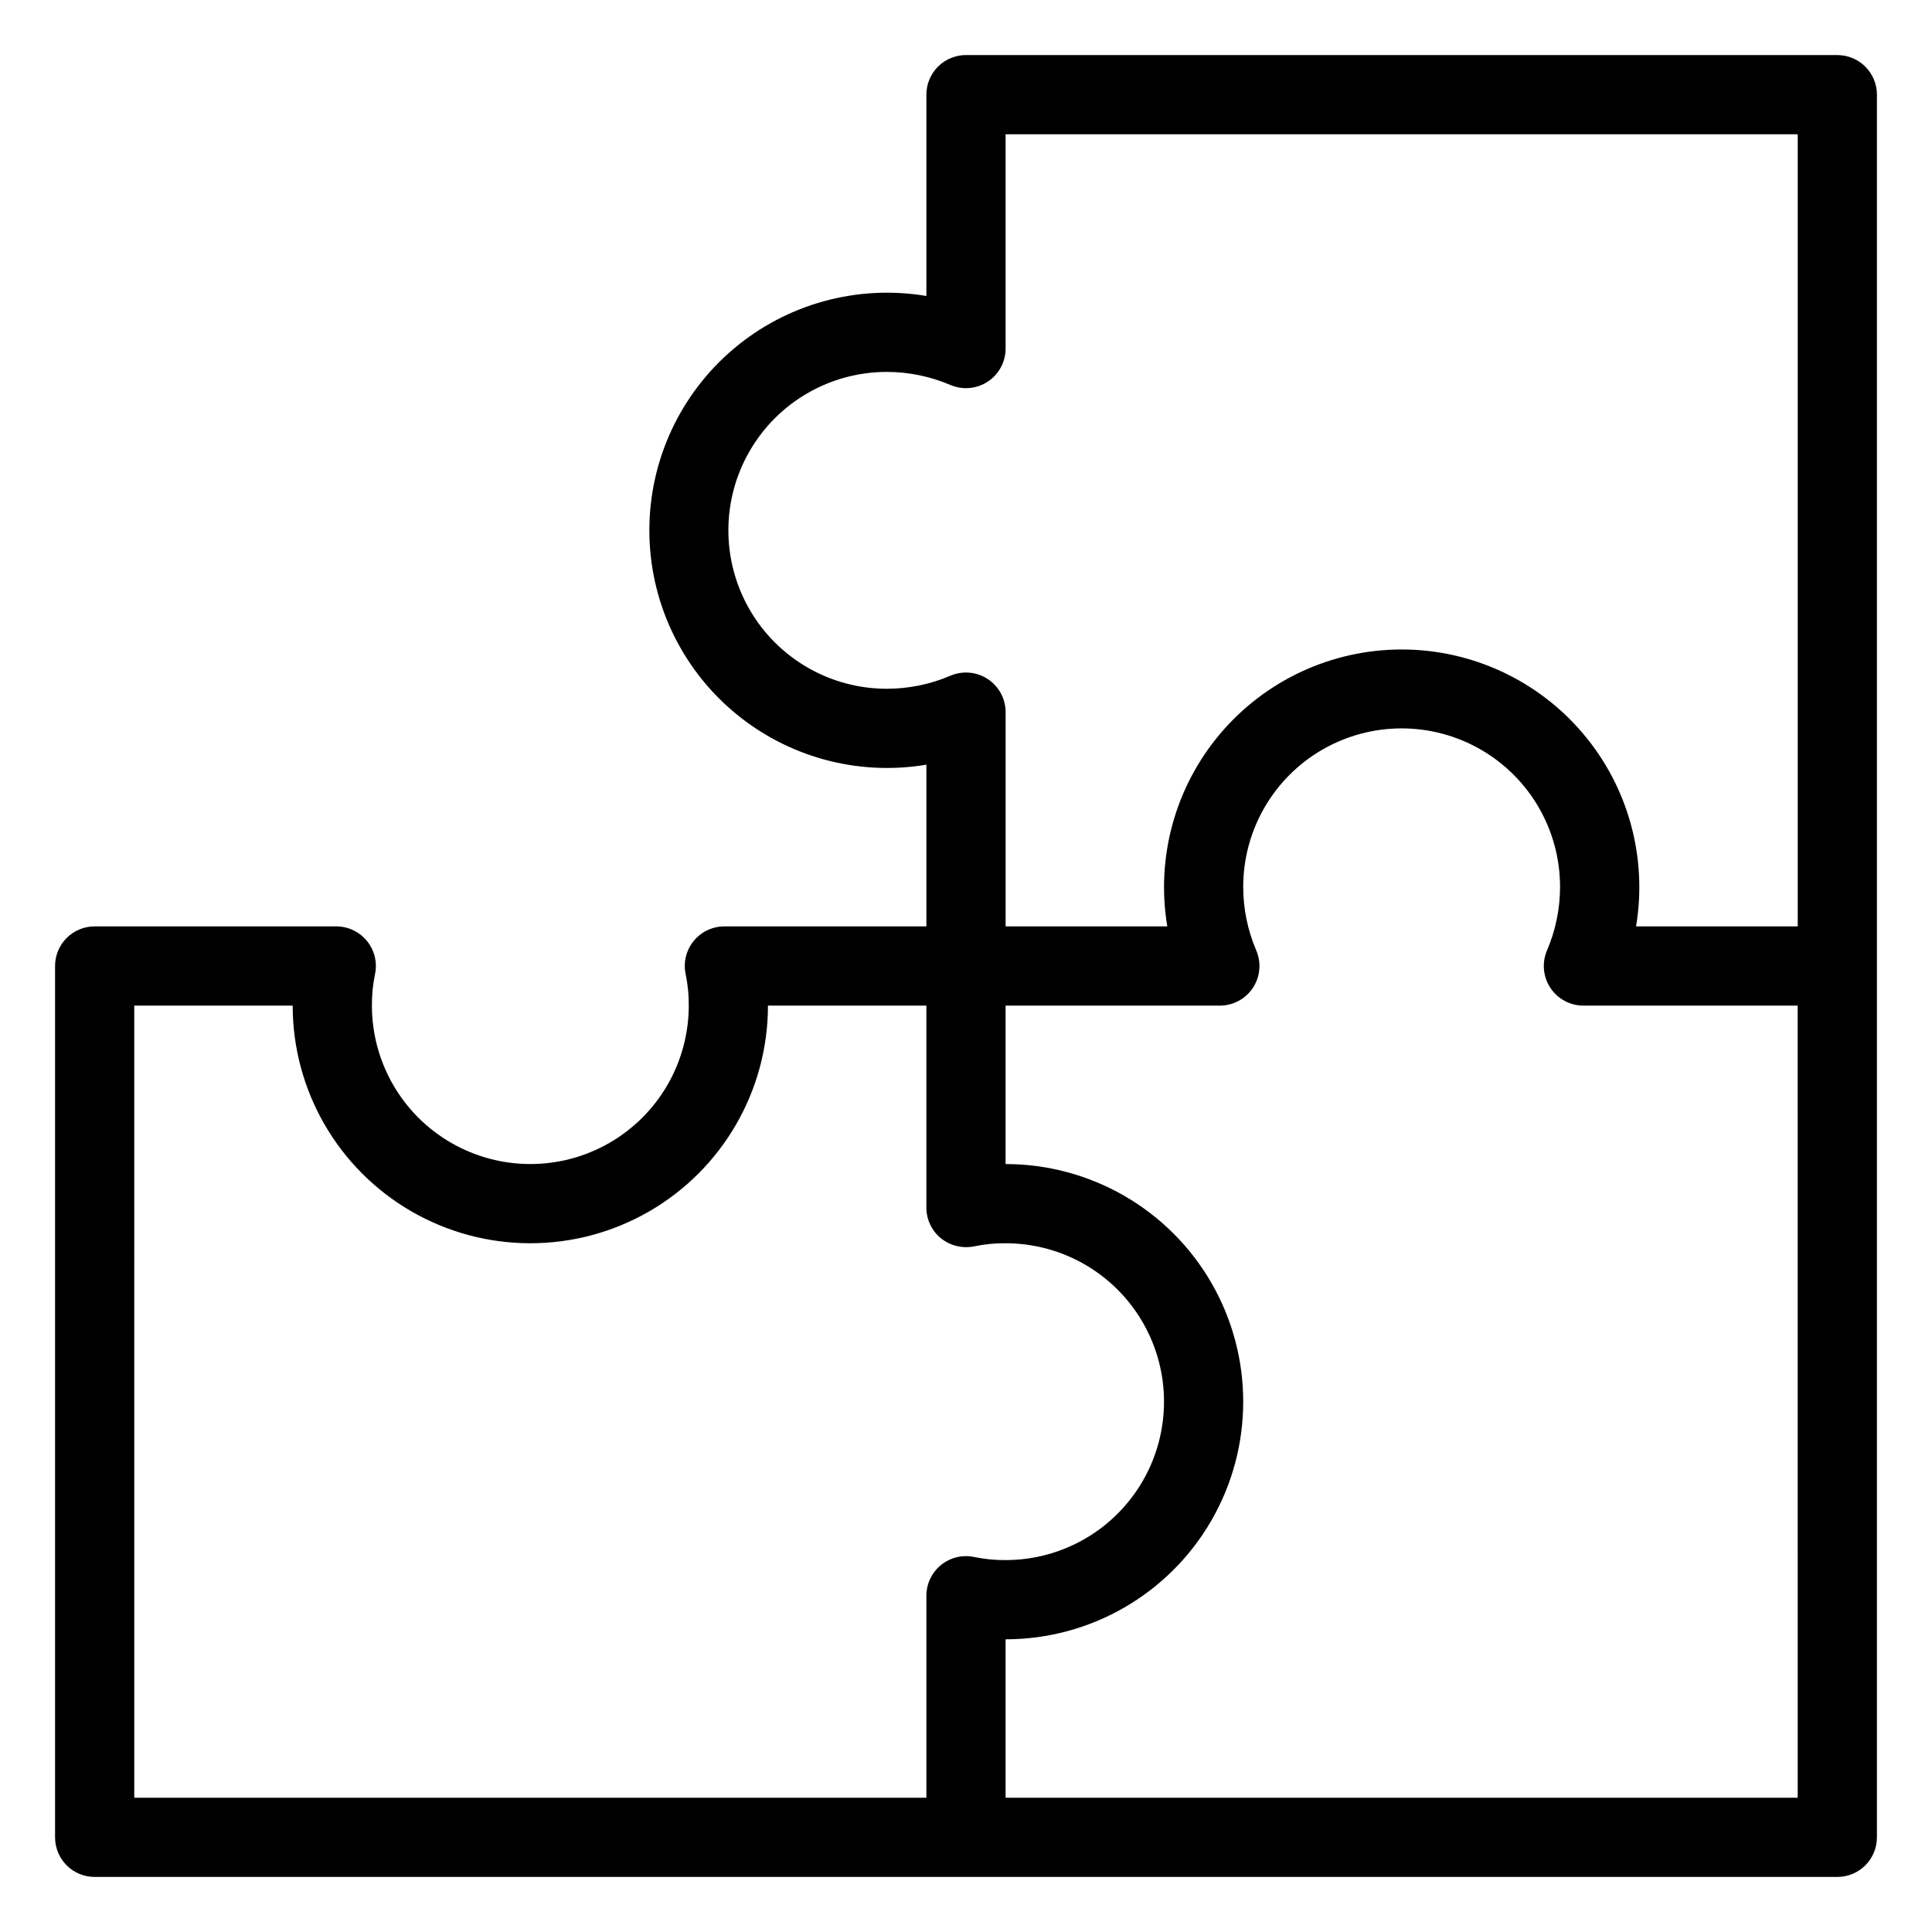
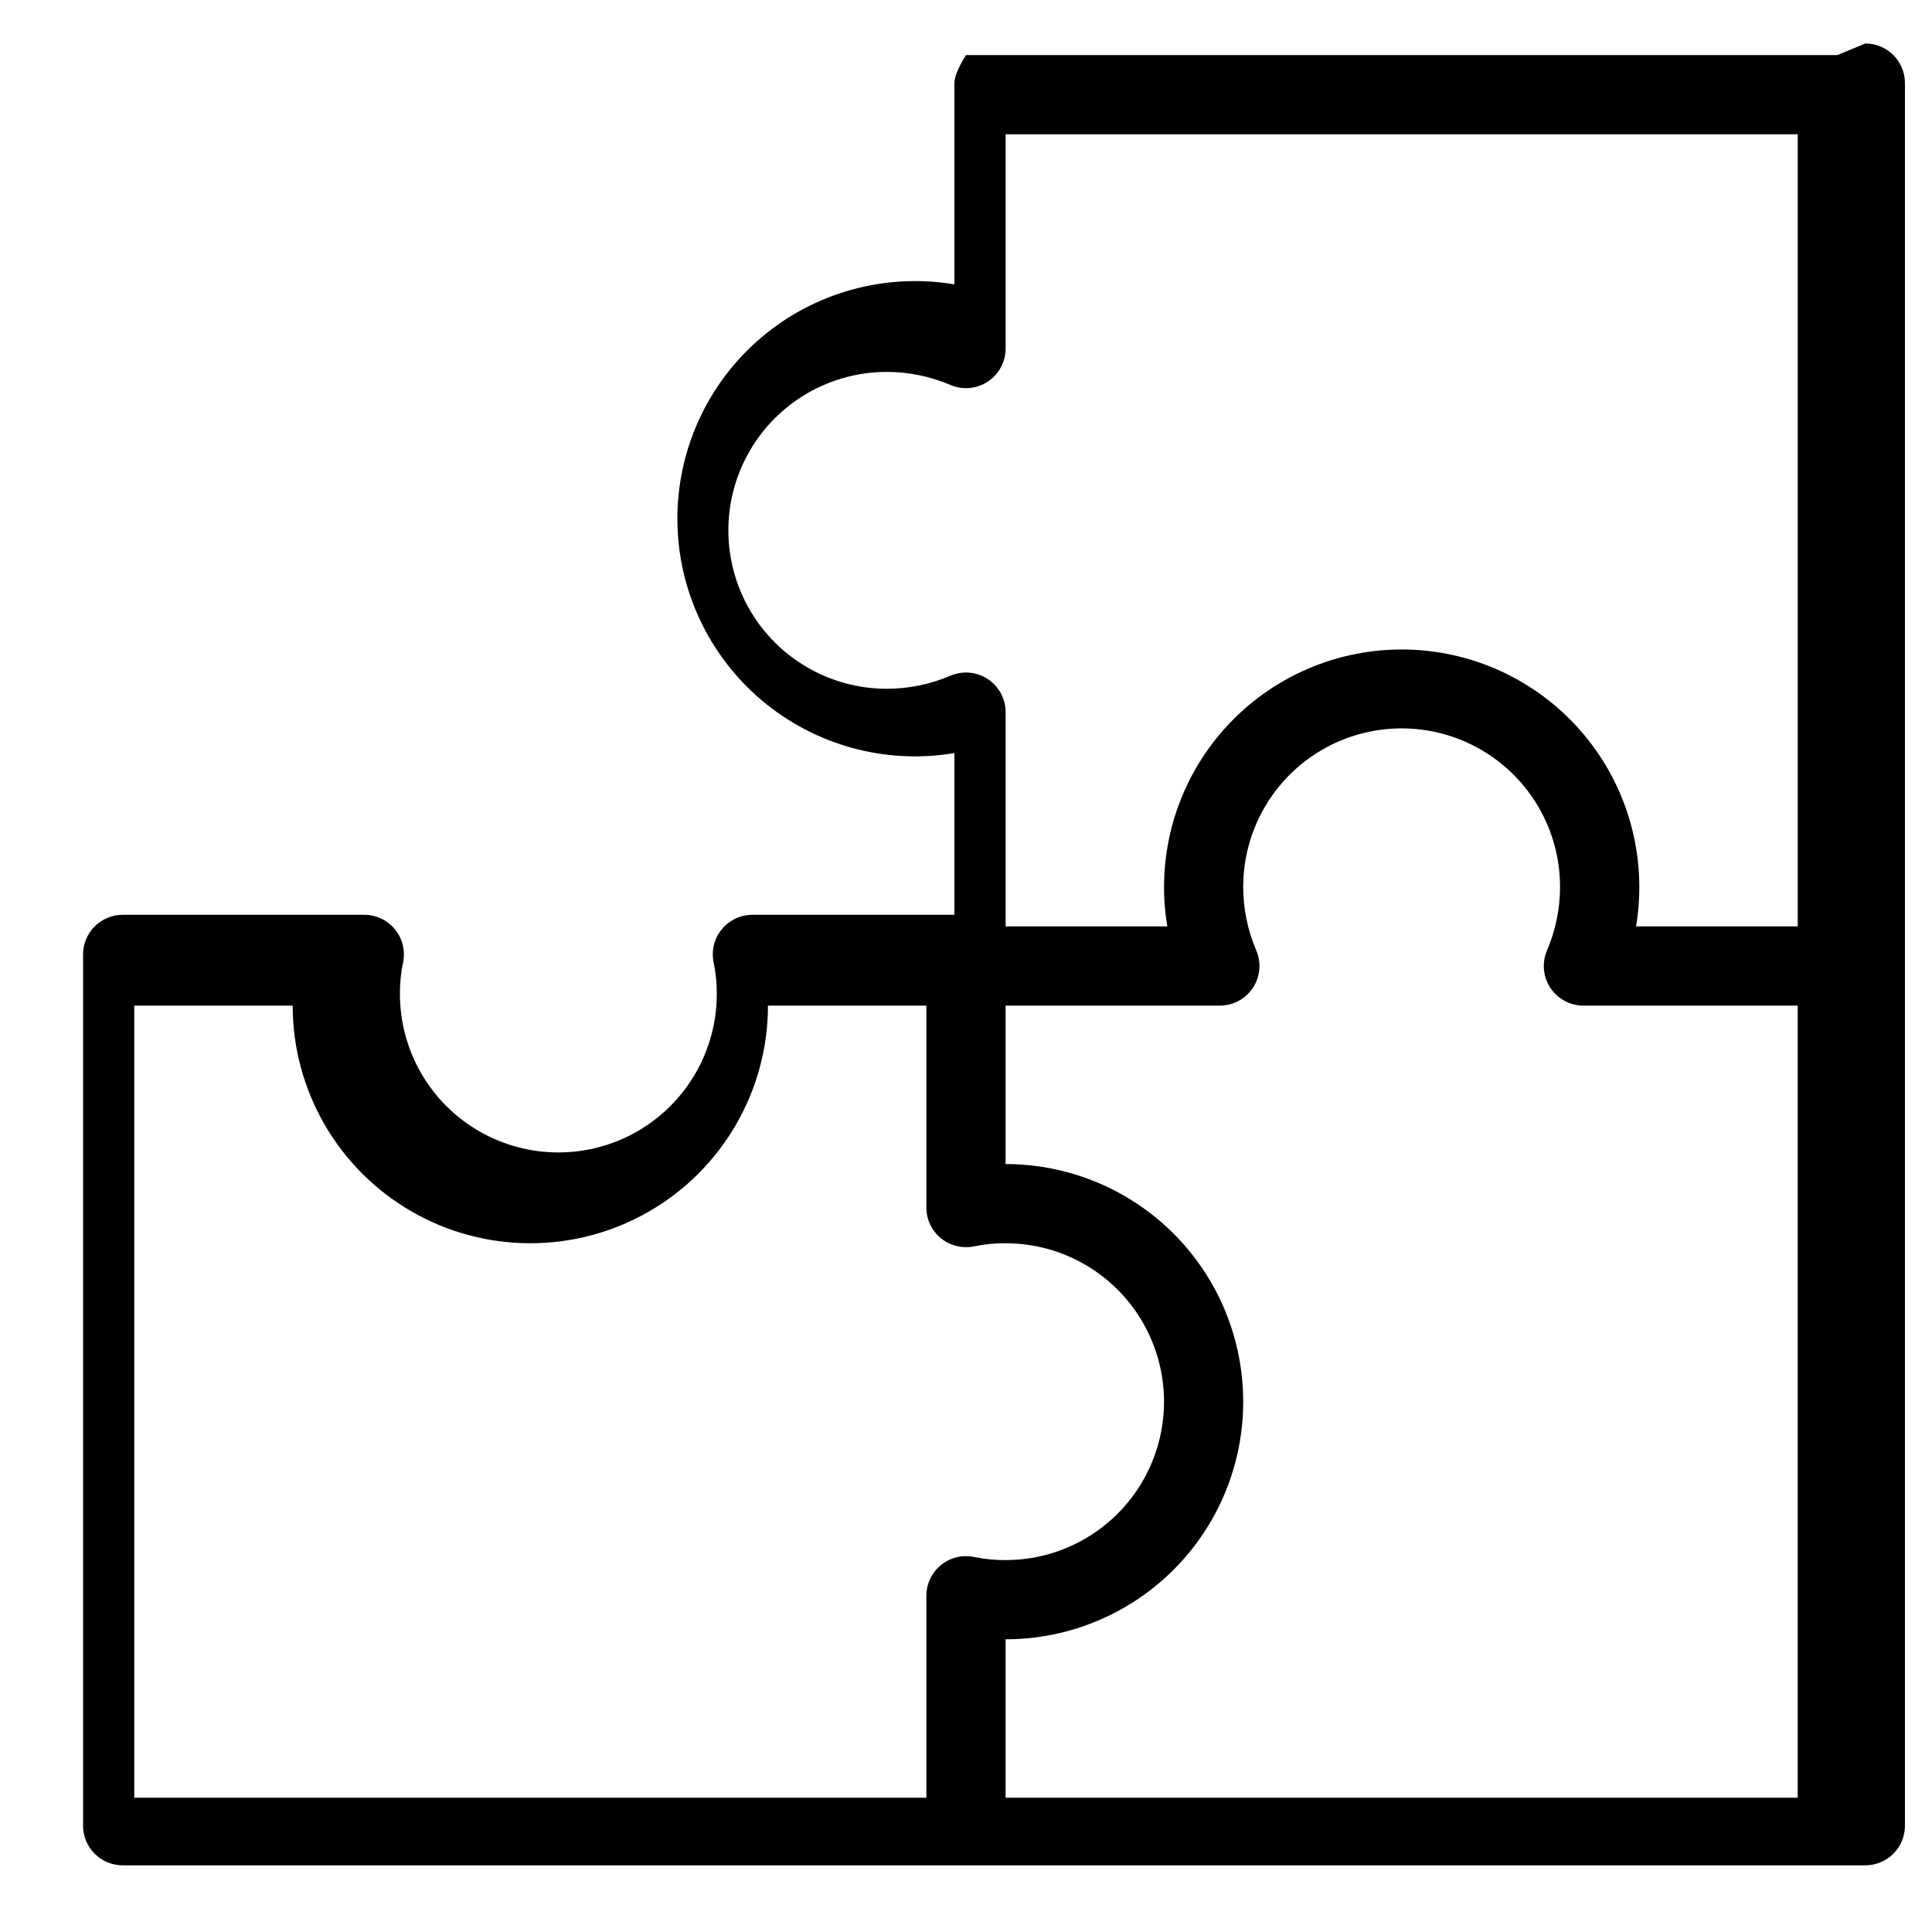
<svg xmlns="http://www.w3.org/2000/svg" fill="#000000" width="800px" height="800px" version="1.1" viewBox="144 144 512 512">
-   <path d="m630.91 158.59h-230.91c-2.785 0-5.457 1.105-7.426 3.074s-3.074 4.637-3.07 7.422v53.352c-18.273-3.07-36.969 2.059-51.113 14.023-14.145 11.969-22.305 29.555-22.305 48.082 0 18.527 8.16 36.113 22.305 48.078 14.145 11.969 32.84 17.098 51.113 14.027v42.855h-53.531c-3.18-0.004-6.191 1.438-8.184 3.918-1.992 2.477-2.754 5.727-2.066 8.832 0.559 2.711 0.832 5.473 0.805 8.242 0 14.996-8.004 28.859-20.992 36.359-12.992 7.5-28.996 7.5-41.984 0-12.992-7.5-20.992-21.363-20.992-36.359-0.023-2.777 0.246-5.547 0.809-8.262 0.676-3.106-0.09-6.348-2.082-8.82-1.992-2.473-4.996-3.91-8.172-3.91h-64.027c-2.785-0.004-5.453 1.102-7.422 3.07s-3.074 4.641-3.074 7.426v230.91c0 2.785 1.105 5.457 3.074 7.422 1.969 1.969 4.637 3.074 7.422 3.074h461.82c2.785 0 5.457-1.105 7.422-3.074 1.969-1.965 3.074-4.637 3.074-7.422v-461.82c0-2.785-1.105-5.453-3.074-7.422-1.965-1.969-4.637-3.074-7.422-3.074zm-251.9 167.94c-15 0-28.859-8.004-36.359-20.992-7.5-12.992-7.5-28.996 0-41.984 7.5-12.992 21.359-20.992 36.359-20.992 5.801 0 11.543 1.18 16.875 3.465 3.242 1.379 6.961 1.039 9.902-0.902 2.938-1.941 4.707-5.231 4.711-8.754v-56.785h209.92v209.92h-42.848c3.059-18.27-2.074-36.957-14.043-51.094-11.965-14.137-29.547-22.293-48.07-22.293-18.52 0-36.102 8.156-48.066 22.293-11.969 14.137-17.102 32.824-14.043 51.094h-42.848v-56.785c-0.004-3.523-1.773-6.812-4.711-8.754-2.941-1.945-6.66-2.281-9.902-0.902-5.332 2.285-11.074 3.461-16.875 3.465zm-199.43 83.969h41.984c0 22.496 12.004 43.289 31.488 54.539 19.484 11.246 43.492 11.246 62.977 0 19.484-11.25 31.488-32.043 31.488-54.539h41.984v53.527-0.004c-0.004 3.176 1.434 6.18 3.902 8.172 2.484 1.969 5.715 2.734 8.816 2.09 2.723-0.562 5.492-0.832 8.273-0.809 14.996 0 28.859 8 36.359 20.988 7.5 12.992 7.5 28.996 0 41.984-7.5 12.992-21.363 20.992-36.359 20.992-2.781 0.023-5.551-0.246-8.273-0.809-3.102-0.672-6.344 0.098-8.812 2.09-2.473 1.992-3.906 4.996-3.906 8.172v53.523h-209.92zm440.83 209.92h-209.92v-41.984c22.496 0 43.289-12 54.539-31.488 11.246-19.484 11.246-43.488 0-62.977-11.25-19.484-32.043-31.484-54.539-31.484v-41.984h56.785c3.523-0.004 6.812-1.773 8.754-4.715 1.945-2.941 2.281-6.66 0.898-9.902-2.285-5.332-3.465-11.07-3.461-16.871 0-15 8-28.859 20.988-36.359 12.992-7.5 28.996-7.5 41.984 0 12.992 7.5 20.992 21.359 20.992 36.359 0.004 5.801-1.176 11.539-3.465 16.871-1.379 3.242-1.043 6.961 0.898 9.902 1.945 2.941 5.234 4.711 8.758 4.715h56.785z" />
+   <path d="m630.91 158.59h-230.91s-3.074 4.637-3.07 7.422v53.352c-18.273-3.07-36.969 2.059-51.113 14.023-14.145 11.969-22.305 29.555-22.305 48.082 0 18.527 8.16 36.113 22.305 48.078 14.145 11.969 32.84 17.098 51.113 14.027v42.855h-53.531c-3.18-0.004-6.191 1.438-8.184 3.918-1.992 2.477-2.754 5.727-2.066 8.832 0.559 2.711 0.832 5.473 0.805 8.242 0 14.996-8.004 28.859-20.992 36.359-12.992 7.5-28.996 7.5-41.984 0-12.992-7.5-20.992-21.363-20.992-36.359-0.023-2.777 0.246-5.547 0.809-8.262 0.676-3.106-0.09-6.348-2.082-8.82-1.992-2.473-4.996-3.91-8.172-3.91h-64.027c-2.785-0.004-5.453 1.102-7.422 3.07s-3.074 4.641-3.074 7.426v230.91c0 2.785 1.105 5.457 3.074 7.422 1.969 1.969 4.637 3.074 7.422 3.074h461.82c2.785 0 5.457-1.105 7.422-3.074 1.969-1.965 3.074-4.637 3.074-7.422v-461.82c0-2.785-1.105-5.453-3.074-7.422-1.965-1.969-4.637-3.074-7.422-3.074zm-251.9 167.94c-15 0-28.859-8.004-36.359-20.992-7.5-12.992-7.5-28.996 0-41.984 7.5-12.992 21.359-20.992 36.359-20.992 5.801 0 11.543 1.18 16.875 3.465 3.242 1.379 6.961 1.039 9.902-0.902 2.938-1.941 4.707-5.231 4.711-8.754v-56.785h209.92v209.92h-42.848c3.059-18.27-2.074-36.957-14.043-51.094-11.965-14.137-29.547-22.293-48.07-22.293-18.52 0-36.102 8.156-48.066 22.293-11.969 14.137-17.102 32.824-14.043 51.094h-42.848v-56.785c-0.004-3.523-1.773-6.812-4.711-8.754-2.941-1.945-6.66-2.281-9.902-0.902-5.332 2.285-11.074 3.461-16.875 3.465zm-199.43 83.969h41.984c0 22.496 12.004 43.289 31.488 54.539 19.484 11.246 43.492 11.246 62.977 0 19.484-11.25 31.488-32.043 31.488-54.539h41.984v53.527-0.004c-0.004 3.176 1.434 6.18 3.902 8.172 2.484 1.969 5.715 2.734 8.816 2.09 2.723-0.562 5.492-0.832 8.273-0.809 14.996 0 28.859 8 36.359 20.988 7.5 12.992 7.5 28.996 0 41.984-7.5 12.992-21.363 20.992-36.359 20.992-2.781 0.023-5.551-0.246-8.273-0.809-3.102-0.672-6.344 0.098-8.812 2.09-2.473 1.992-3.906 4.996-3.906 8.172v53.523h-209.92zm440.83 209.92h-209.92v-41.984c22.496 0 43.289-12 54.539-31.488 11.246-19.484 11.246-43.488 0-62.977-11.25-19.484-32.043-31.484-54.539-31.484v-41.984h56.785c3.523-0.004 6.812-1.773 8.754-4.715 1.945-2.941 2.281-6.66 0.898-9.902-2.285-5.332-3.465-11.07-3.461-16.871 0-15 8-28.859 20.988-36.359 12.992-7.5 28.996-7.5 41.984 0 12.992 7.5 20.992 21.359 20.992 36.359 0.004 5.801-1.176 11.539-3.465 16.871-1.379 3.242-1.043 6.961 0.898 9.902 1.945 2.941 5.234 4.711 8.758 4.715h56.785z" />
</svg>